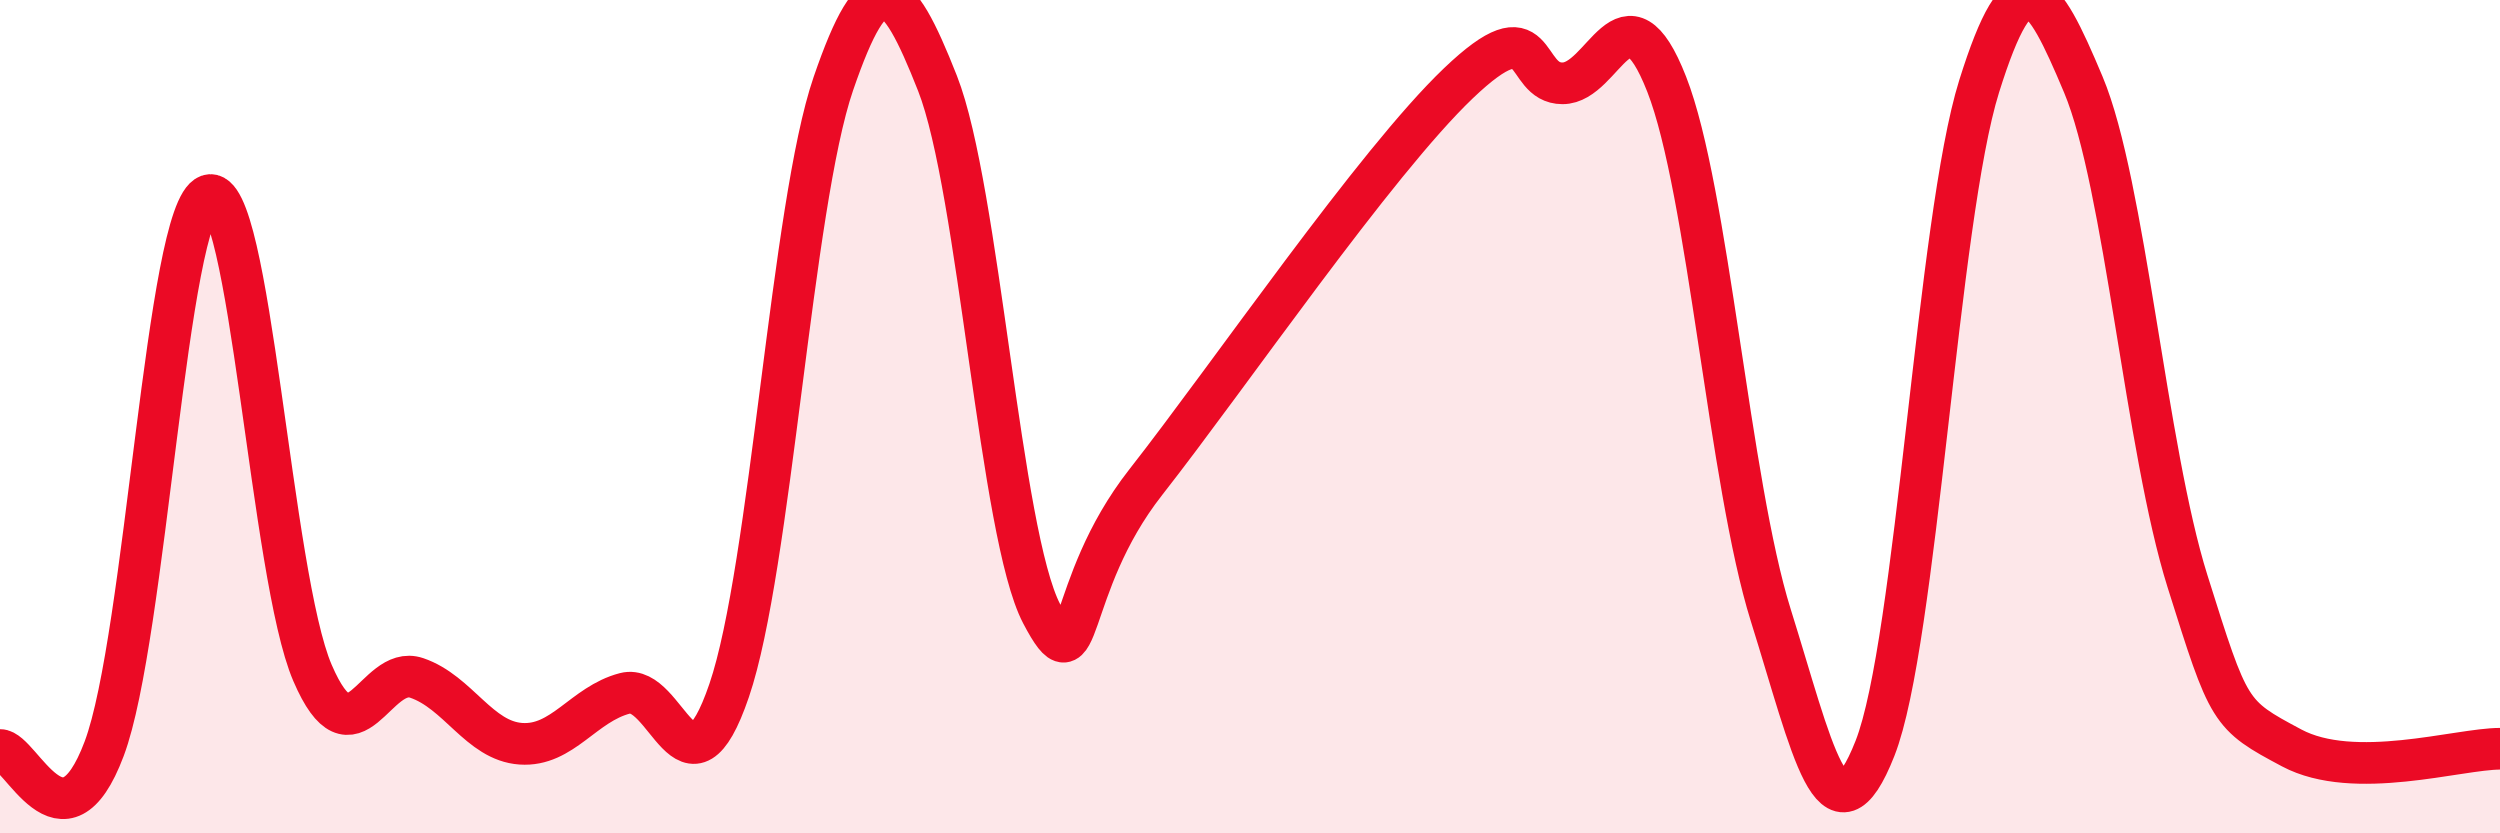
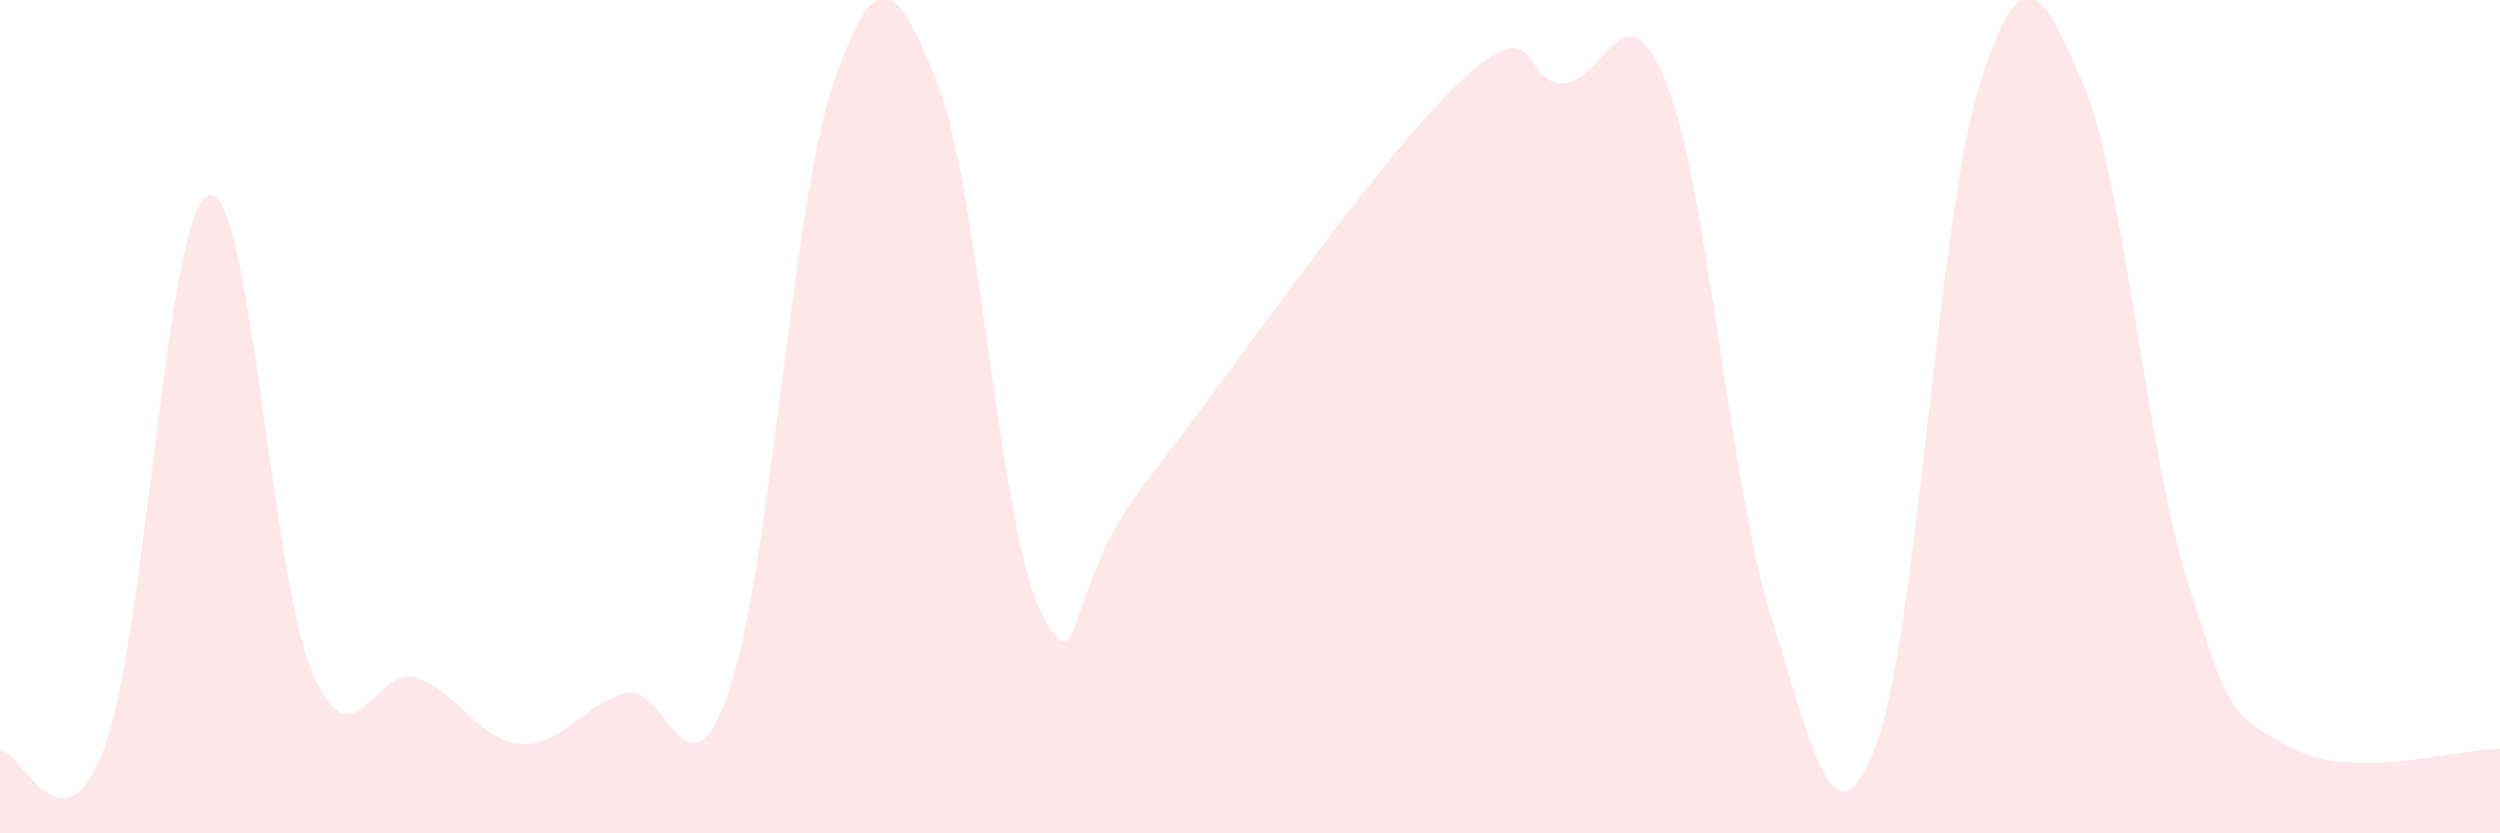
<svg xmlns="http://www.w3.org/2000/svg" width="60" height="20" viewBox="0 0 60 20">
  <path d="M 0,18 C 0.5,17.99 1.5,20.63 2.5,17.97 C 3.5,15.31 4,5.05 5,4.69 C 6,4.33 6.5,13.83 7.5,16.15 C 8.5,18.47 9,15.93 10,16.27 C 11,16.61 11.5,17.78 12.5,17.85 C 13.5,17.92 14,16.9 15,16.64 C 16,16.38 16.5,19.5 17.5,16.57 C 18.5,13.64 19,4.92 20,2.01 C 21,-0.9 21.5,-0.54 22.5,2 C 23.5,4.54 24,12.82 25,14.73 C 26,16.64 25.5,14.12 27.5,11.57 C 29.5,9.02 33,3.91 35,2 C 37,0.09 36.5,2 37.5,2 C 38.5,2 39,-0.53 40,2.02 C 41,4.57 41.5,11.58 42.5,14.77 C 43.5,17.96 44,20.5 45,17.96 C 46,15.42 46.5,5.26 47.5,2.07 C 48.5,-1.12 49,-0.35 50,2.03 C 51,4.41 51.5,10.77 52.5,13.95 C 53.5,17.13 53.5,17.15 55,17.95 C 56.5,18.75 59,17.97 60,17.97L60 20L0 20Z" fill="#EB0A25" opacity="0.1" stroke-linecap="round" stroke-linejoin="round" />
-   <path d="M 0,18 C 0.5,17.99 1.5,20.63 2.5,17.97 C 3.5,15.31 4,5.05 5,4.69 C 6,4.33 6.5,13.83 7.5,16.15 C 8.5,18.47 9,15.93 10,16.27 C 11,16.61 11.5,17.78 12.5,17.85 C 13.5,17.92 14,16.9 15,16.64 C 16,16.38 16.5,19.5 17.5,16.57 C 18.5,13.64 19,4.92 20,2.01 C 21,-0.9 21.5,-0.54 22.5,2 C 23.5,4.54 24,12.82 25,14.73 C 26,16.64 25.5,14.12 27.5,11.57 C 29.5,9.02 33,3.91 35,2 C 37,0.09 36.5,2 37.5,2 C 38.5,2 39,-0.53 40,2.02 C 41,4.57 41.5,11.58 42.5,14.77 C 43.5,17.96 44,20.5 45,17.96 C 46,15.42 46.5,5.26 47.5,2.07 C 48.5,-1.12 49,-0.35 50,2.03 C 51,4.41 51.5,10.77 52.5,13.95 C 53.5,17.13 53.5,17.15 55,17.95 C 56.5,18.75 59,17.97 60,17.97" stroke="#EB0A25" stroke-width="1" fill="none" stroke-linecap="round" stroke-linejoin="round" />
</svg>